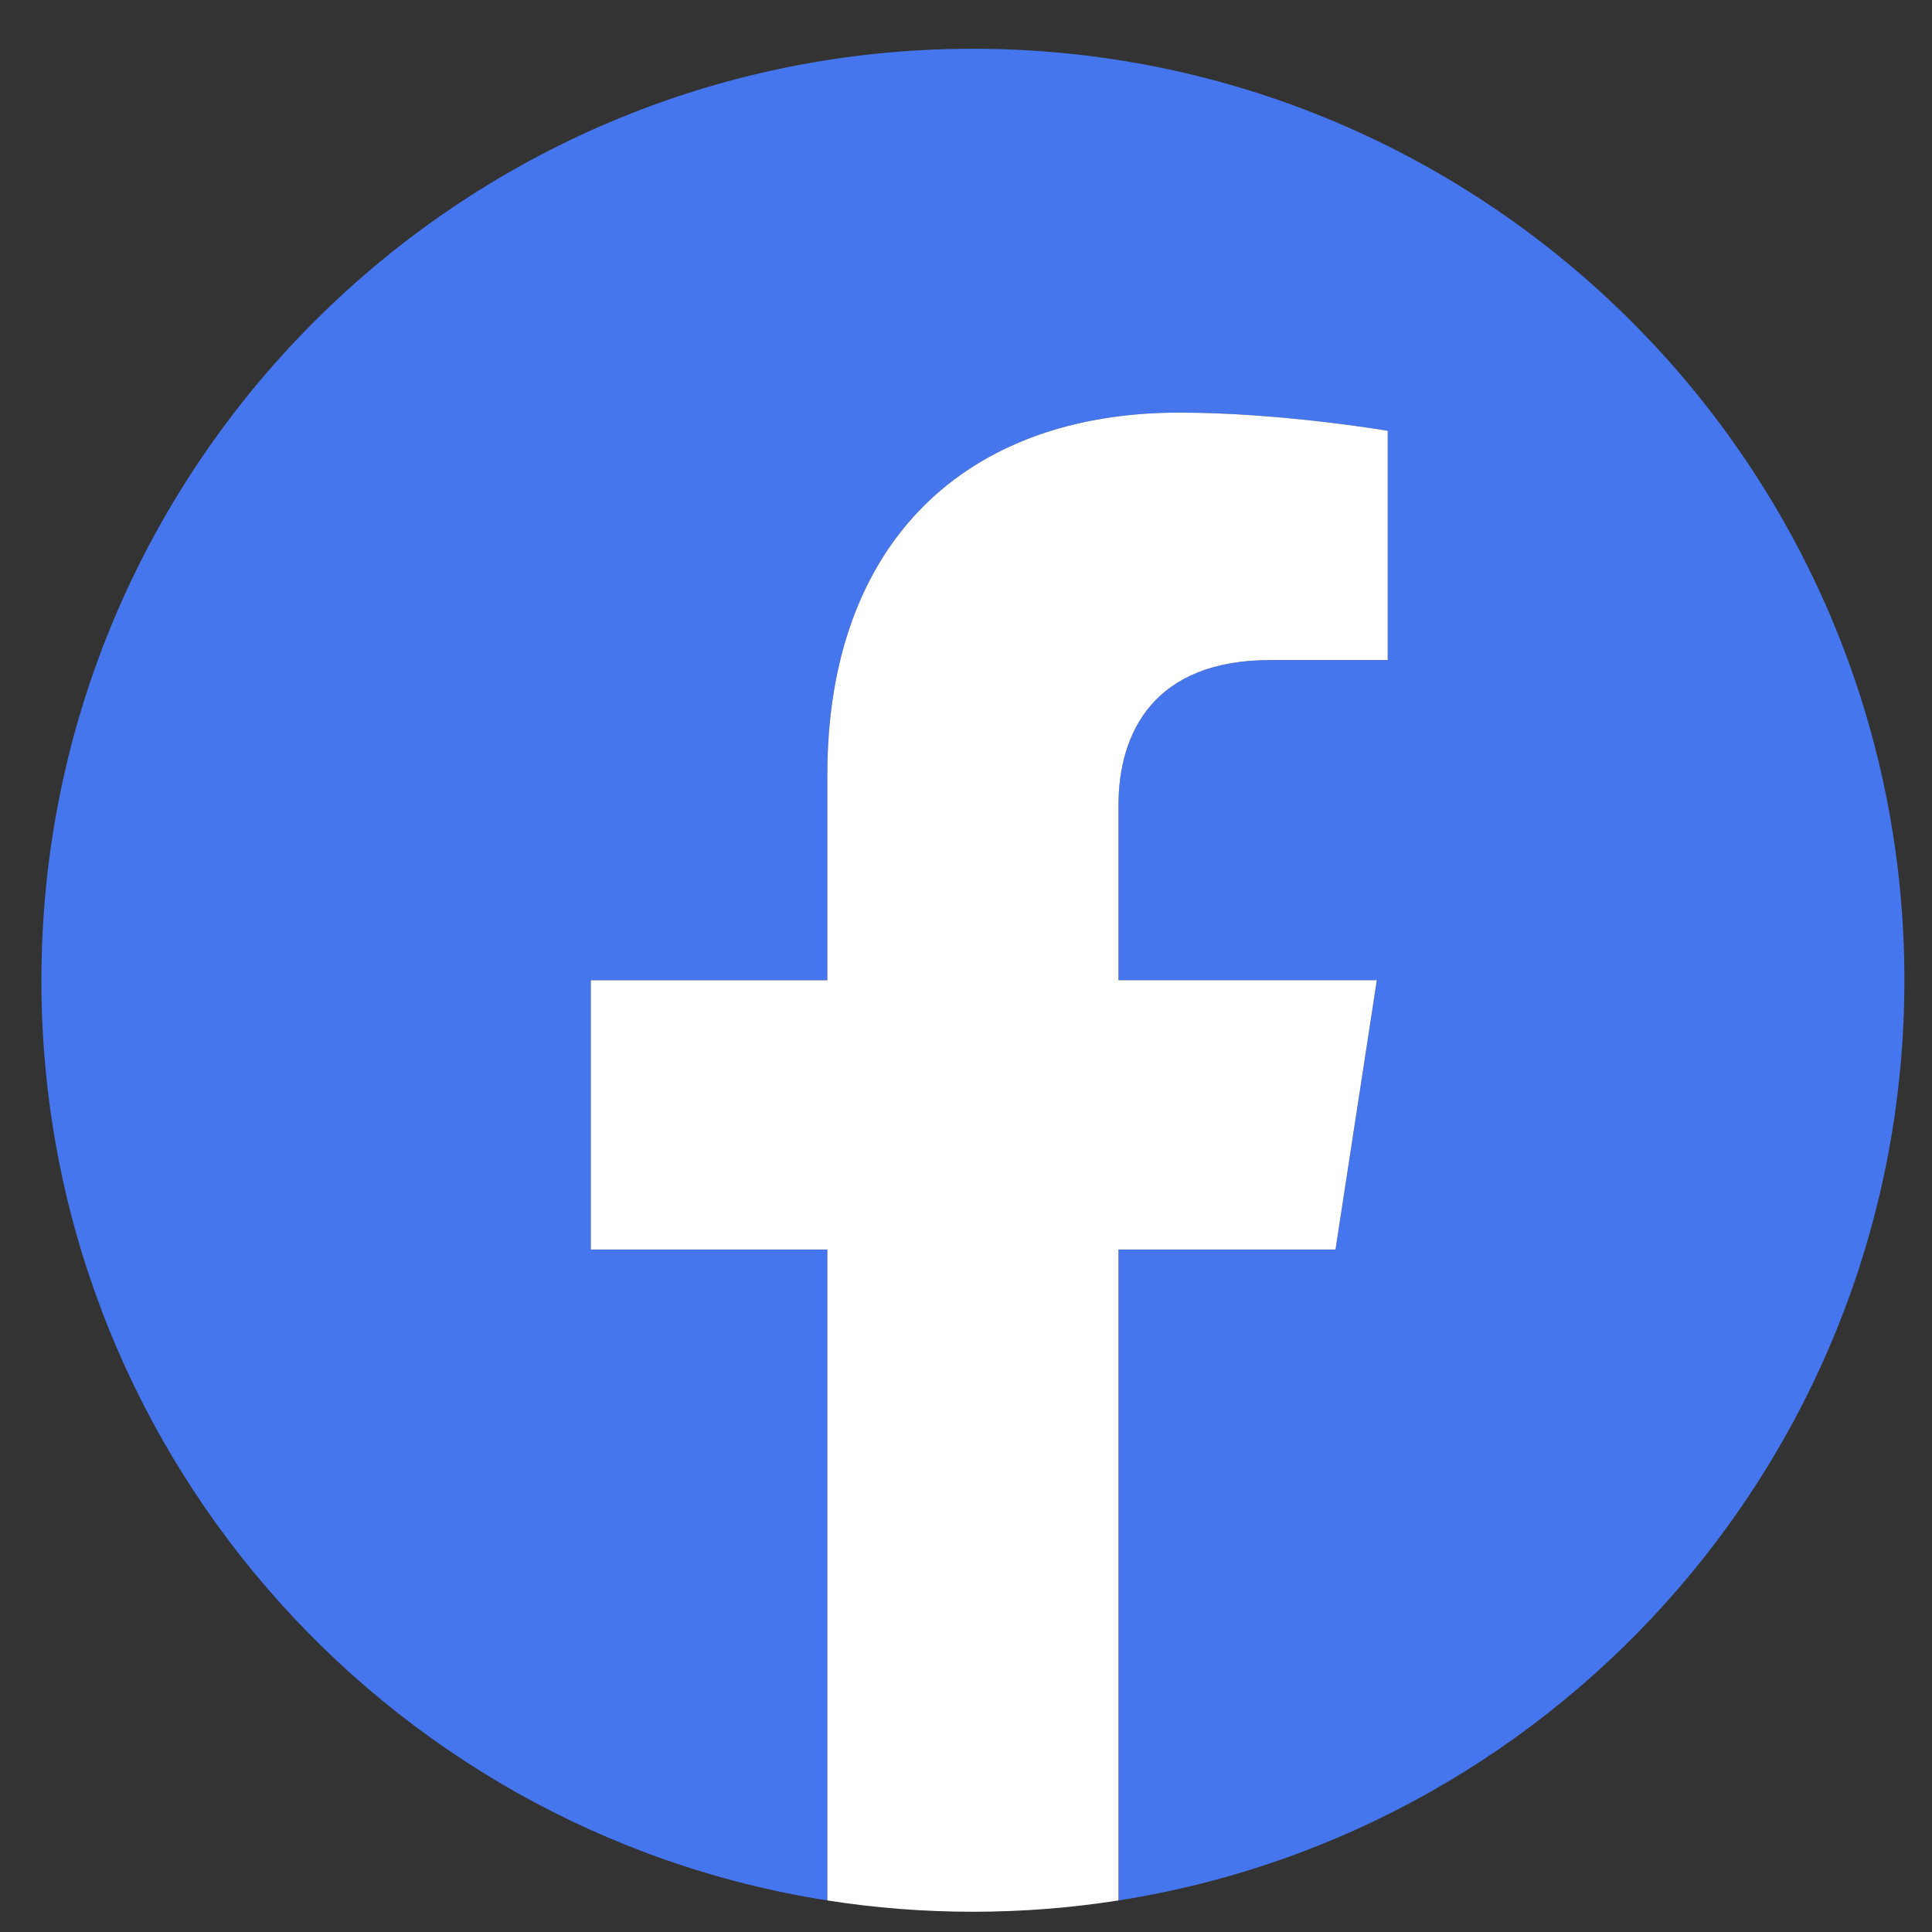
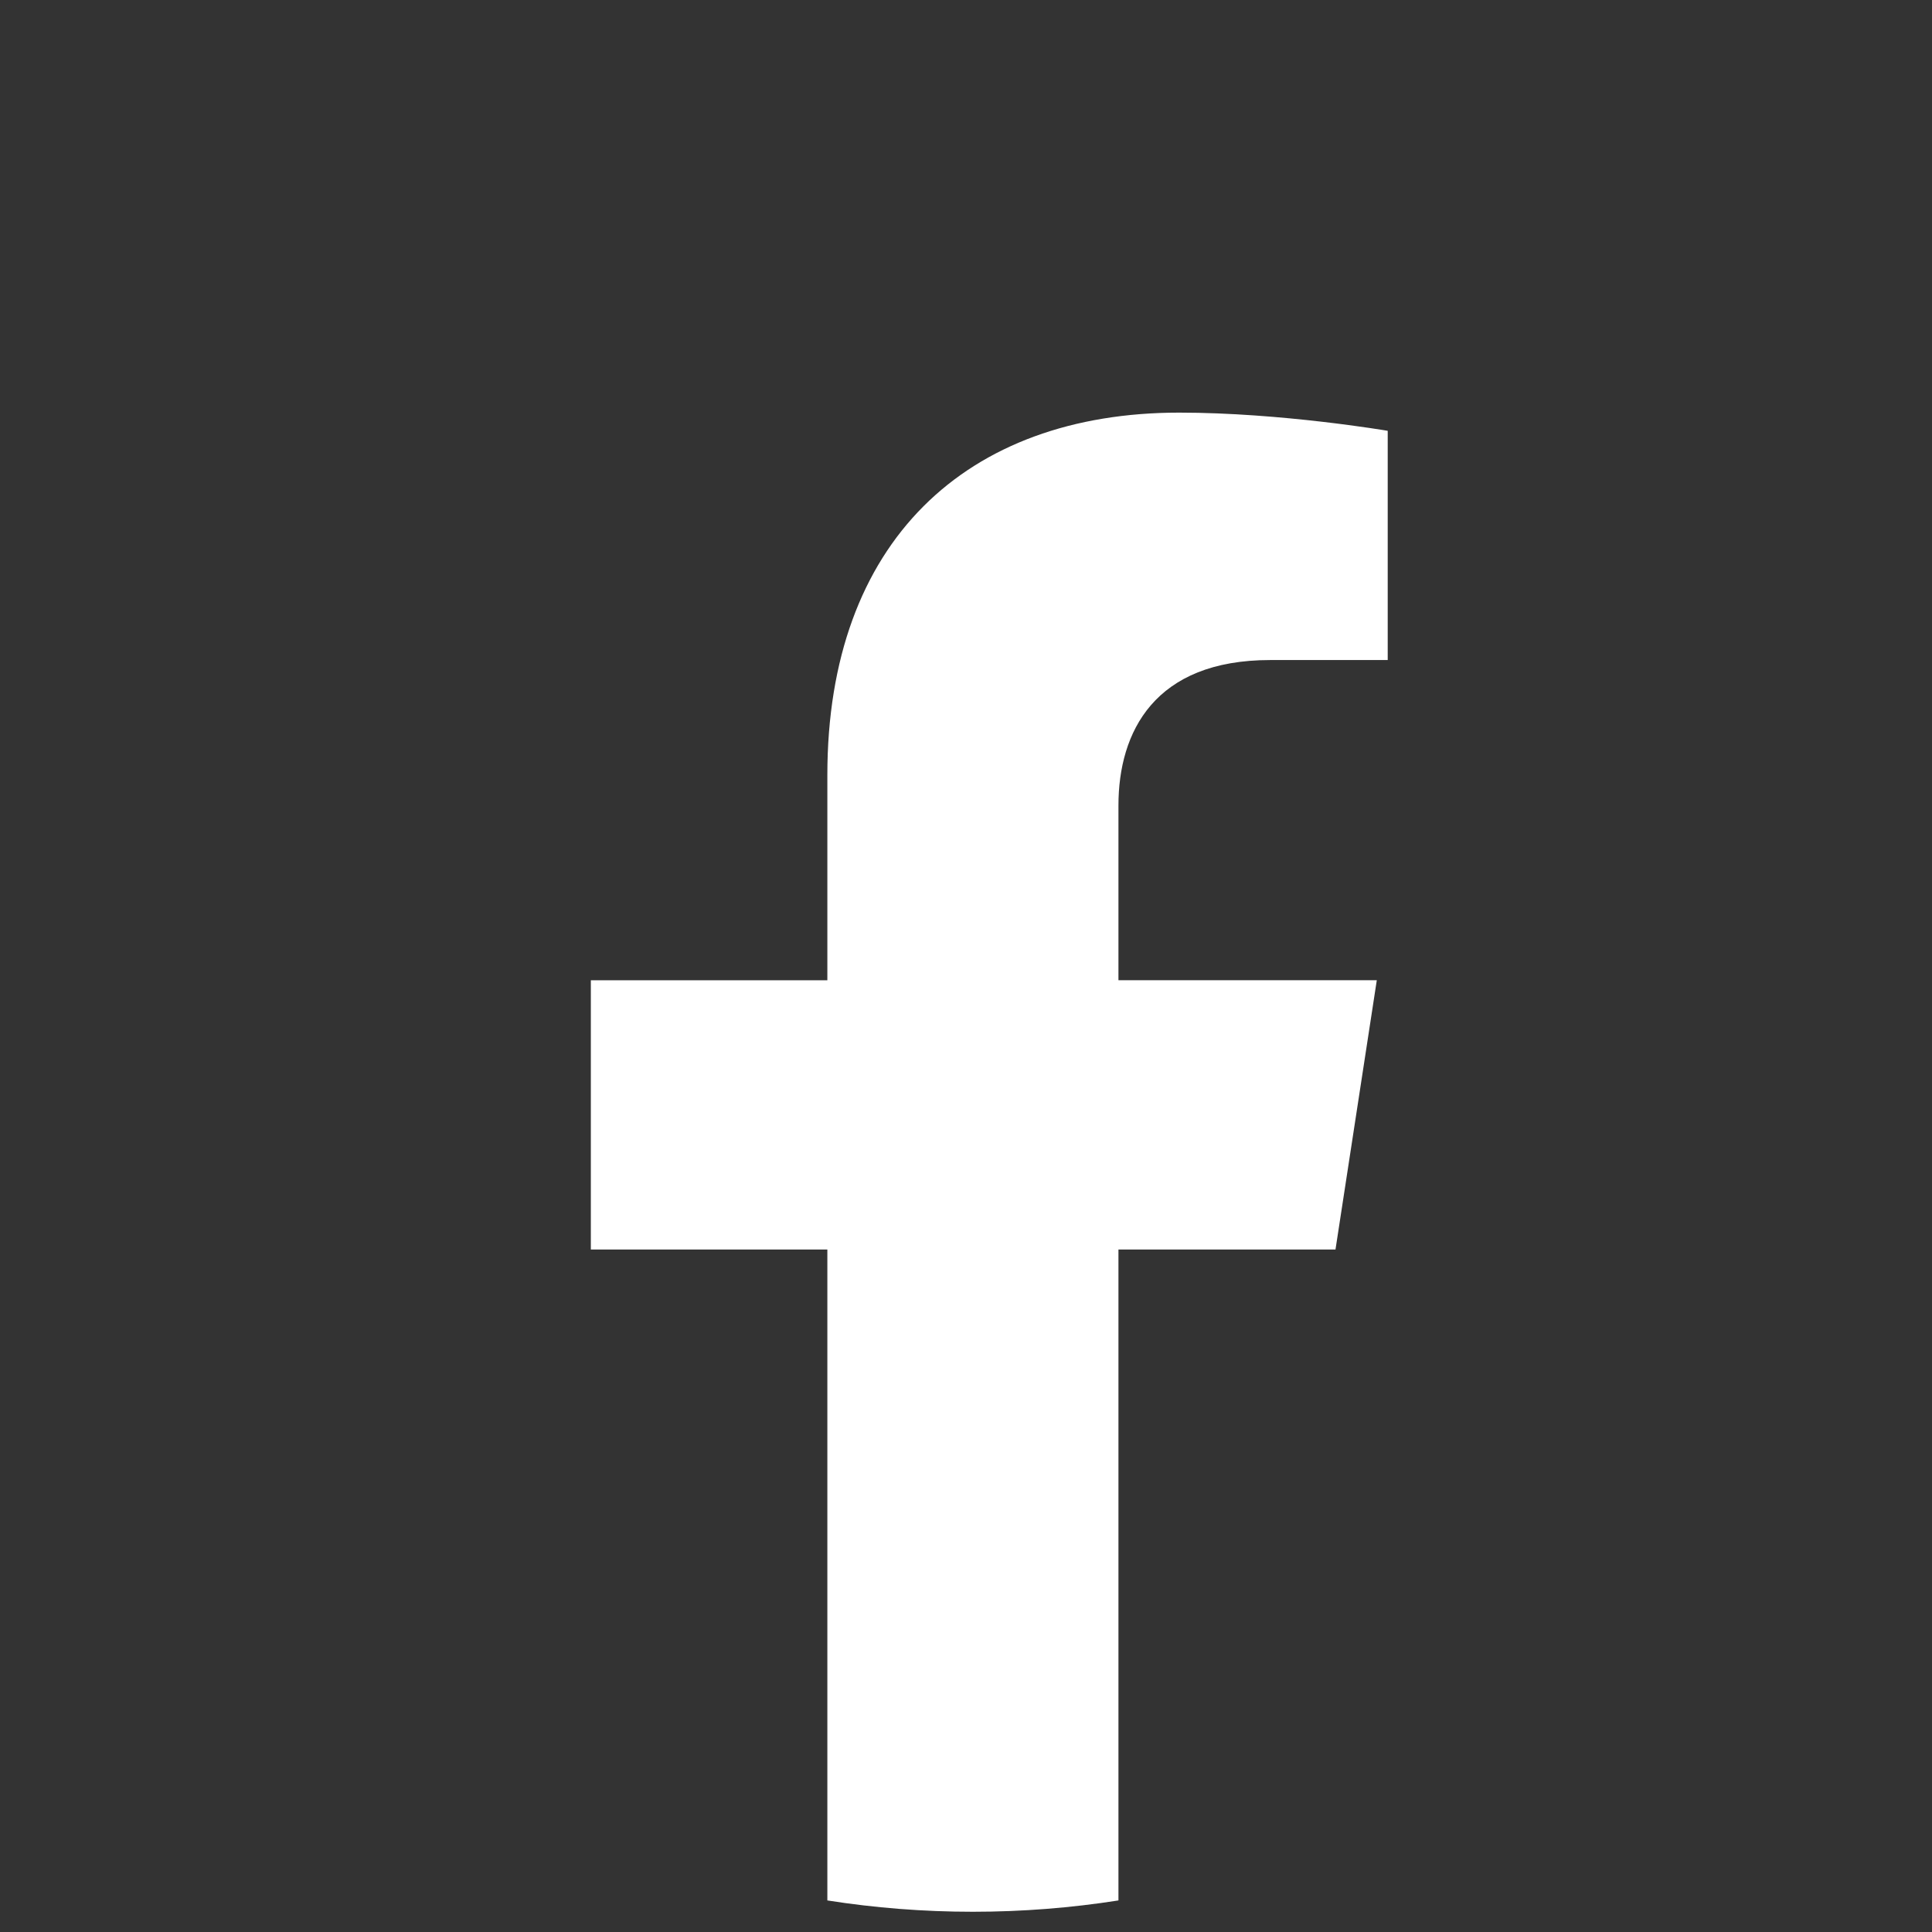
<svg xmlns="http://www.w3.org/2000/svg" version="1.1" x="0px" y="0px" width="140px" height="140px" viewBox="0 0 140 140" enable-background="new 0 0 140 140" xml:space="preserve">
  <rect x="0" y="0" width="140" height="140" fill="#333333" stroke="none" />
  <g id="Background">
</g>
  <g id="Graphic_Elements">
    <g>
-       <path fill="#4676ED" d="M138,71.033c0-37.279-30.221-67.5-67.5-67.5S3,33.753,3,71.033c0,33.691,24.684,61.616,56.953,66.68    V90.544H42.814V71.033h17.139V56.162c0-16.917,10.078-26.262,25.496-26.262c7.385,0,15.11,1.318,15.11,1.318V47.83h-8.512    c-8.385,0-11,5.203-11,10.542v12.662h18.721l-2.993,19.512H81.047v47.168C113.316,132.649,138,104.724,138,71.033z" />
      <path fill="#FFFFFF" d="M96.775,90.544l2.993-19.512H81.047V58.371c0-5.338,2.615-10.542,11-10.542h8.512V31.218    c0,0-7.725-1.318-15.11-1.318c-15.418,0-25.496,9.345-25.496,26.262v14.871H42.814v19.512h17.139v47.168    c3.437,0.54,6.959,0.82,10.547,0.82s7.11-0.281,10.547-0.82V90.544H96.775z" />
    </g>
  </g>
</svg>